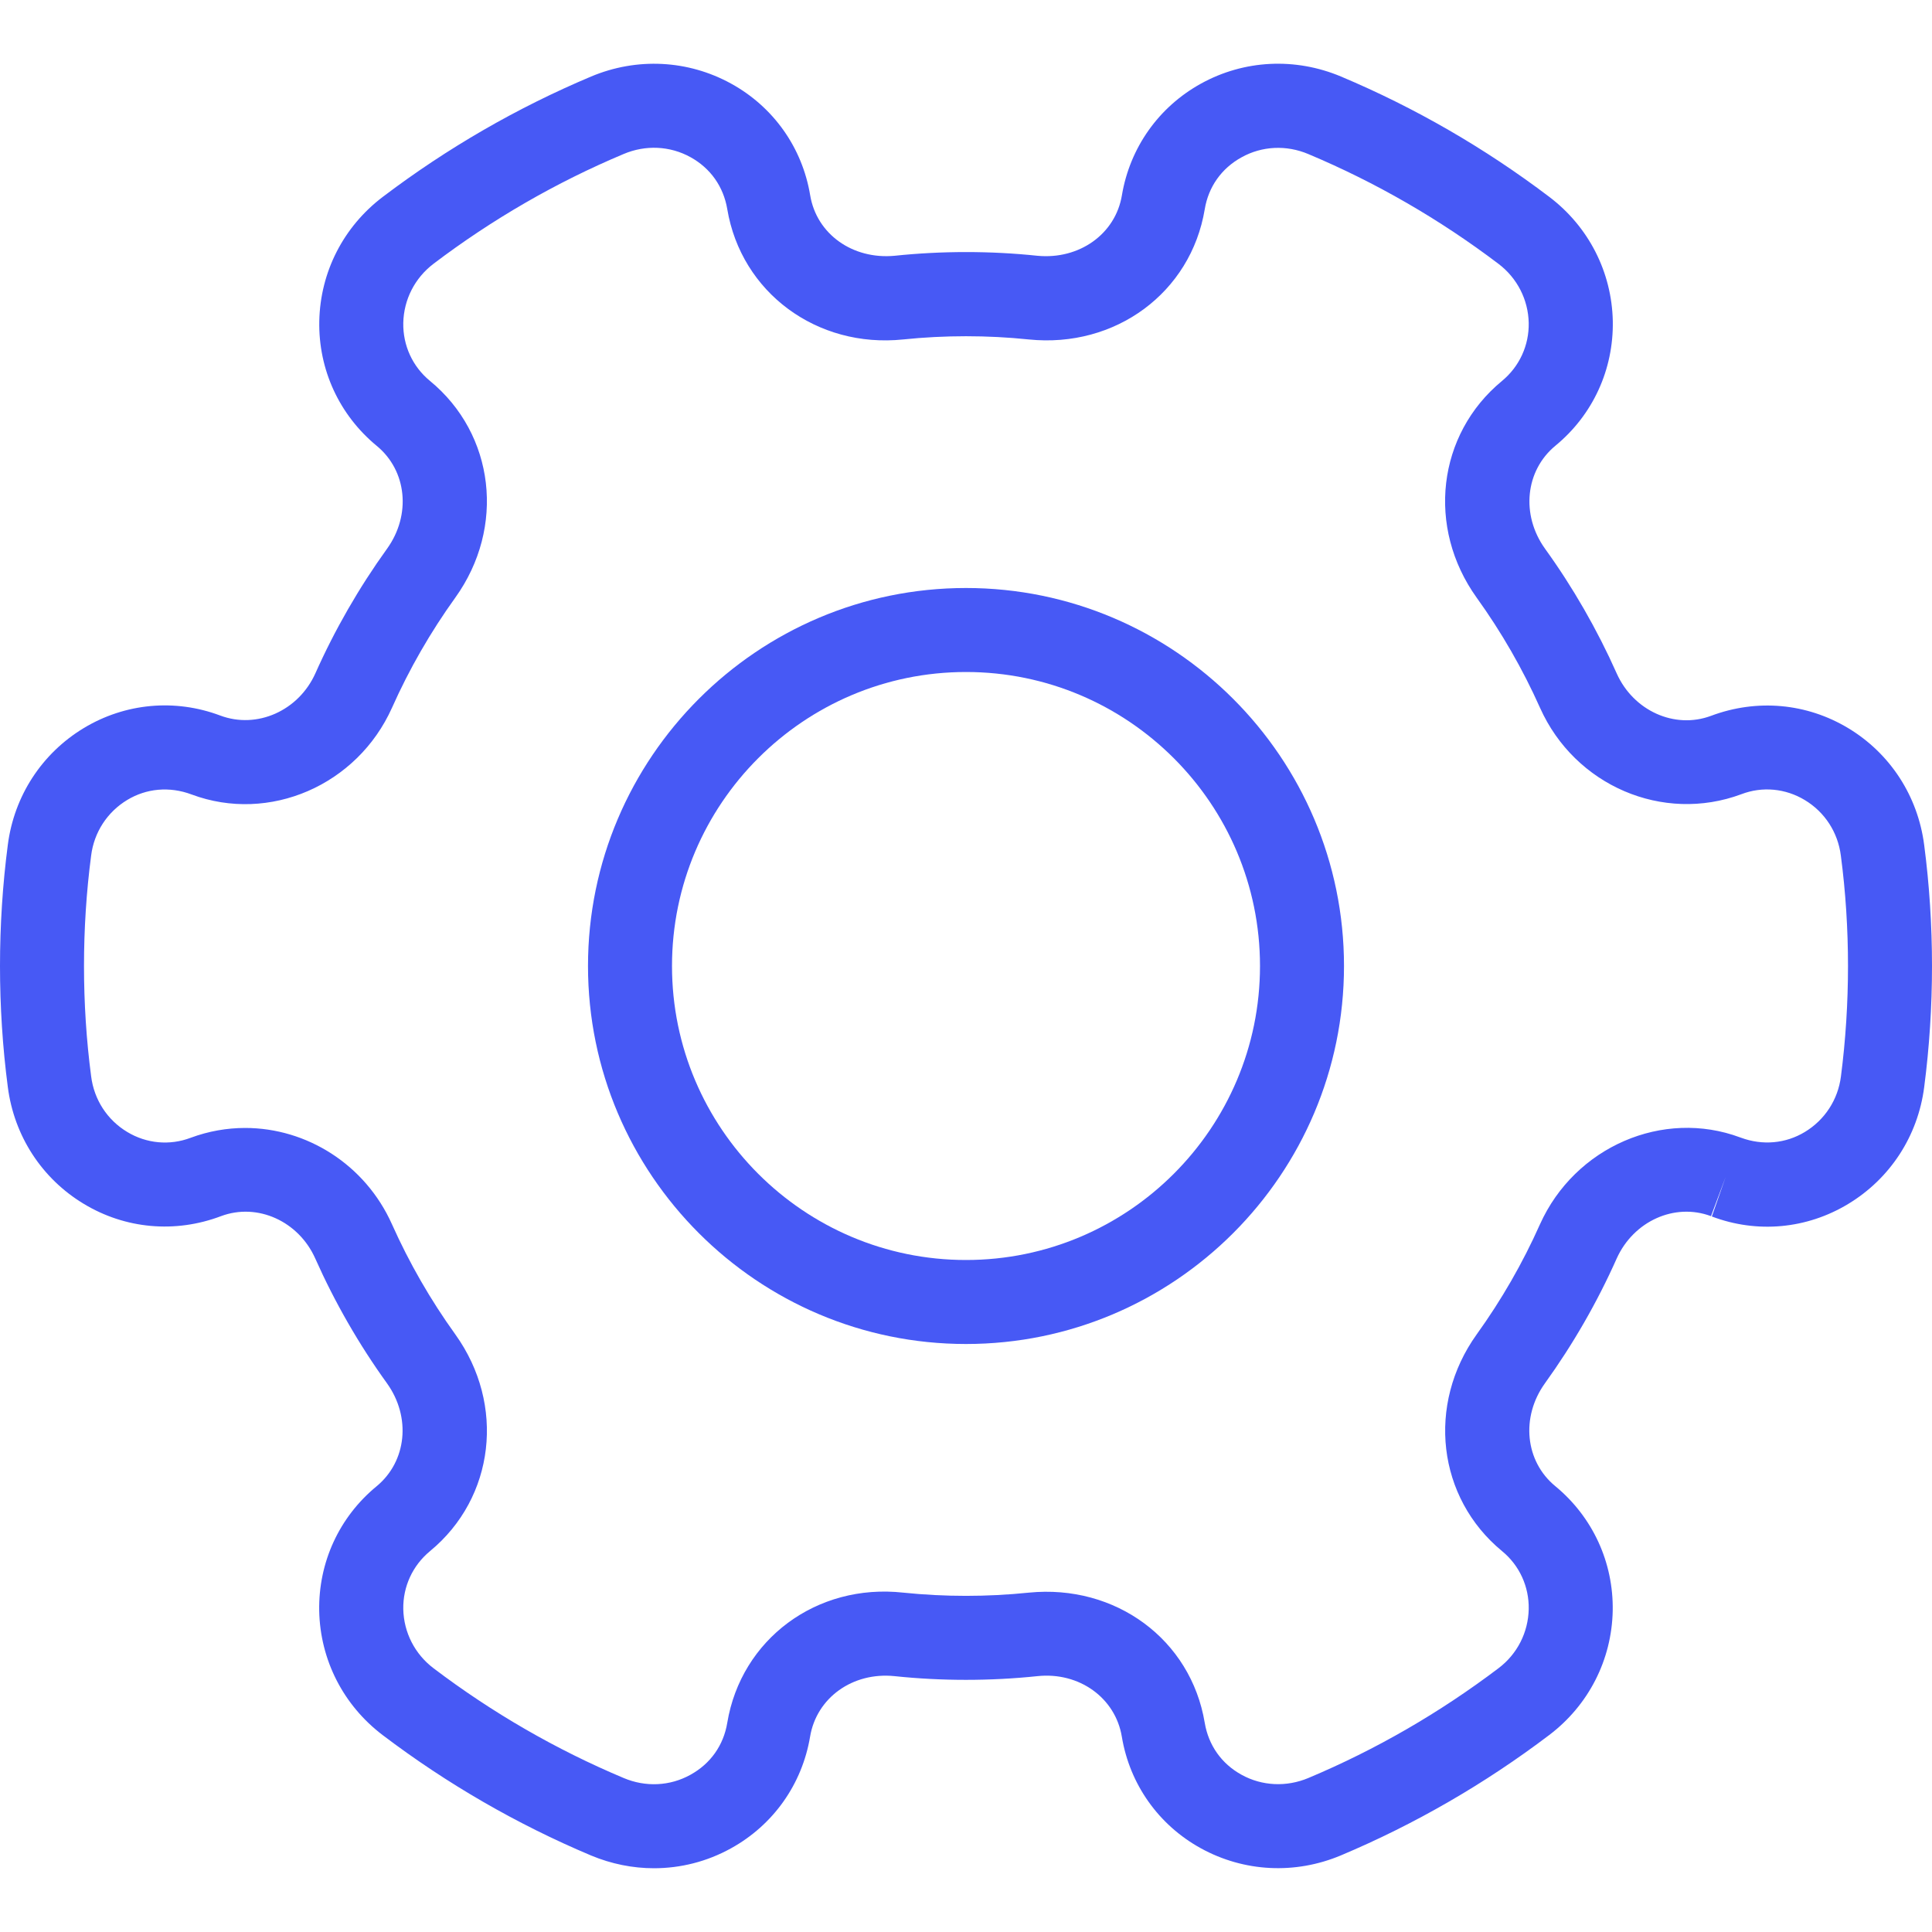
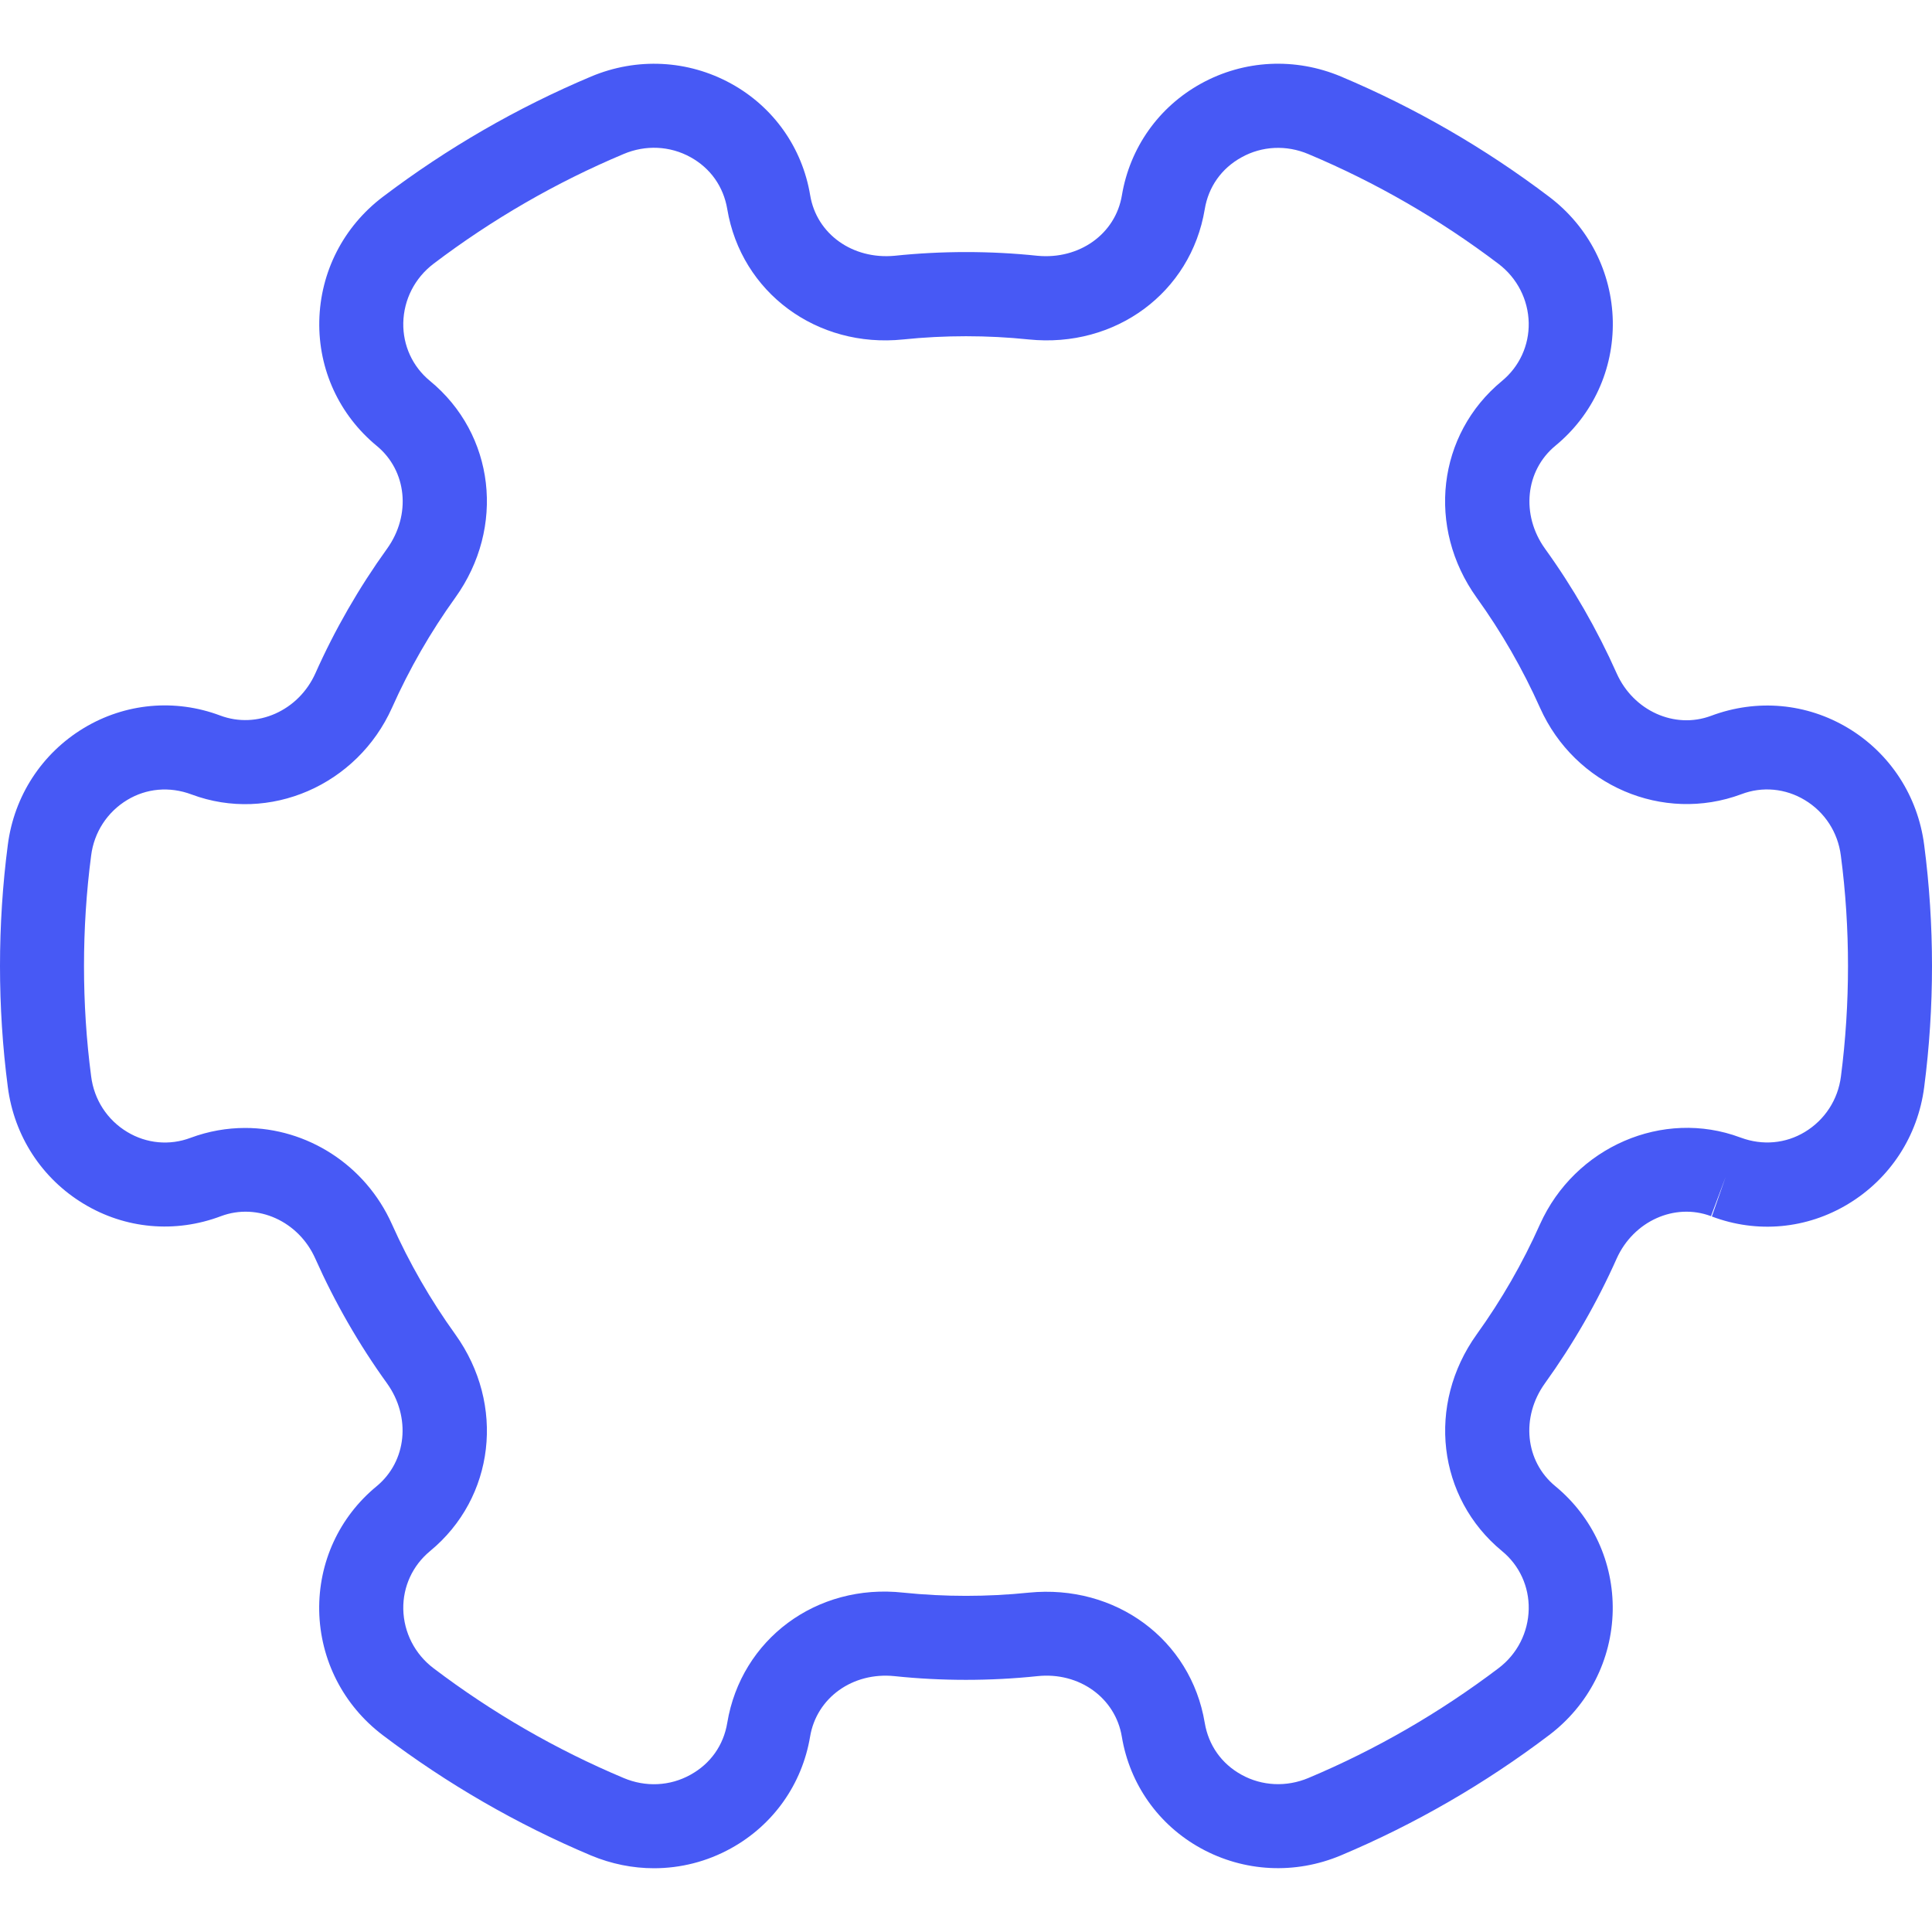
<svg xmlns="http://www.w3.org/2000/svg" width="23" height="23" viewBox="0 0 23 23" fill="none">
  <path d="M7.785 22.241C7.532 22.241 7.278 22.19 7.036 22.089C6.155 21.718 5.321 21.236 4.557 20.657C4.087 20.301 3.812 19.761 3.8 19.177C3.79 18.6 4.038 18.06 4.483 17.694C4.842 17.398 4.896 16.871 4.607 16.468C4.273 16.005 3.986 15.505 3.753 14.982C3.556 14.54 3.067 14.315 2.631 14.478C2.083 14.685 1.49 14.629 0.998 14.332C0.498 14.031 0.168 13.523 0.093 12.94C0.031 12.467 0 11.982 0 11.5C0 11.018 0.031 10.533 0.093 10.058C0.168 9.476 0.498 8.969 0.998 8.667C1.491 8.37 2.083 8.316 2.621 8.518C3.06 8.683 3.554 8.461 3.754 8.017C3.986 7.496 4.274 6.996 4.608 6.532C4.897 6.13 4.844 5.603 4.485 5.308C4.039 4.94 3.79 4.4 3.801 3.823C3.813 3.238 4.088 2.699 4.558 2.343C5.322 1.764 6.156 1.282 7.037 0.911C7.582 0.682 8.19 0.713 8.703 0.995C9.207 1.272 9.551 1.757 9.645 2.325C9.722 2.787 10.15 3.091 10.649 3.045C11.21 2.986 11.793 2.986 12.351 3.045C12.848 3.092 13.279 2.787 13.356 2.325C13.451 1.758 13.794 1.273 14.298 0.995C14.811 0.712 15.419 0.682 15.964 0.911C16.845 1.282 17.679 1.764 18.443 2.343C18.913 2.699 19.188 3.239 19.2 3.823C19.21 4.4 18.962 4.94 18.517 5.306C18.158 5.602 18.104 6.129 18.393 6.532C18.727 6.995 19.014 7.495 19.247 8.018C19.445 8.46 19.934 8.684 20.369 8.522C20.918 8.316 21.51 8.372 22.002 8.668C22.502 8.969 22.832 9.477 22.907 10.06C22.969 10.533 23 11.018 23 11.5C23 11.982 22.969 12.467 22.907 12.942C22.832 13.524 22.502 14.031 22.002 14.333C21.509 14.631 20.919 14.686 20.379 14.482L20.544 14.01L20.369 14.478C19.933 14.315 19.445 14.54 19.246 14.983C19.014 15.504 18.726 16.004 18.392 16.468C18.103 16.87 18.156 17.397 18.515 17.692C18.96 18.059 19.209 18.599 19.199 19.176C19.187 19.761 18.912 20.3 18.442 20.656C17.678 21.235 16.844 21.717 15.963 22.088C15.418 22.317 14.81 22.286 14.297 22.004C13.793 21.727 13.449 21.242 13.355 20.674C13.278 20.212 12.847 19.902 12.351 19.954C11.79 20.013 11.207 20.013 10.649 19.954C10.15 19.903 9.721 20.212 9.644 20.674C9.549 21.241 9.206 21.726 8.702 22.004C8.417 22.162 8.102 22.241 7.785 22.241ZM2.919 13.428C3.649 13.428 4.347 13.861 4.666 14.574C4.872 15.035 5.125 15.475 5.42 15.885C6.02 16.721 5.891 17.83 5.119 18.466C4.912 18.637 4.796 18.889 4.801 19.157C4.807 19.434 4.938 19.691 5.161 19.86C5.859 20.389 6.62 20.829 7.425 21.167C7.685 21.277 7.976 21.264 8.22 21.128C8.458 20.997 8.614 20.777 8.658 20.509C8.823 19.517 9.719 18.846 10.754 18.96C11.244 19.011 11.755 19.011 12.247 18.96C13.282 18.857 14.177 19.519 14.342 20.509C14.387 20.777 14.542 20.997 14.78 21.128C15.024 21.263 15.315 21.276 15.575 21.167C16.38 20.829 17.14 20.389 17.839 19.86C18.063 19.691 18.193 19.434 18.199 19.156C18.204 18.888 18.089 18.636 17.882 18.466C17.11 17.83 16.981 16.721 17.58 15.885C17.875 15.475 18.128 15.035 18.333 14.575C18.749 13.651 19.799 13.198 20.717 13.541L20.726 13.544C20.983 13.639 21.258 13.614 21.486 13.476C21.723 13.333 21.881 13.092 21.916 12.814C21.972 12.381 22 11.939 22 11.5C22 11.061 21.972 10.619 21.915 10.187C21.88 9.908 21.723 9.667 21.485 9.524C21.256 9.386 20.98 9.359 20.73 9.455C19.795 9.803 18.748 9.352 18.334 8.427C18.128 7.966 17.875 7.526 17.58 7.116C16.98 6.28 17.109 5.171 17.881 4.535C18.088 4.364 18.204 4.112 18.199 3.844C18.193 3.567 18.062 3.31 17.839 3.141C17.141 2.612 16.38 2.172 15.575 1.834C15.315 1.724 15.024 1.737 14.78 1.873C14.542 2.004 14.386 2.224 14.342 2.492C14.177 3.483 13.28 4.147 12.246 4.041C11.756 3.99 11.245 3.99 10.753 4.041C9.724 4.148 8.824 3.481 8.658 2.49C8.613 2.222 8.458 2.002 8.22 1.871C7.976 1.736 7.685 1.723 7.425 1.833C6.62 2.171 5.859 2.611 5.161 3.14C4.938 3.31 4.807 3.566 4.801 3.844C4.796 4.112 4.911 4.364 5.118 4.534C5.891 5.169 6.02 6.279 5.42 7.115C5.125 7.525 4.872 7.965 4.667 8.425C4.252 9.35 3.205 9.803 2.281 9.458C2.017 9.359 1.742 9.386 1.515 9.523C1.278 9.666 1.12 9.907 1.085 10.185C1.028 10.619 1 11.061 1 11.5C1 11.939 1.028 12.381 1.085 12.813C1.12 13.092 1.277 13.333 1.515 13.476C1.744 13.614 2.019 13.64 2.27 13.545C2.483 13.466 2.702 13.428 2.919 13.428Z" fill="#4759F5" />
-   <path d="M11.5 16C9.019 16 7 13.981 7 11.5C7 9.019 9.019 7 11.5 7C13.981 7 16 9.019 16 11.5C16 13.981 13.981 16 11.5 16ZM11.5 8C9.57 8 8 9.57 8 11.5C8 13.43 9.57 15 11.5 15C13.43 15 15 13.43 15 11.5C15 9.57 13.43 8 11.5 8Z" fill="#4759F5" />
</svg>